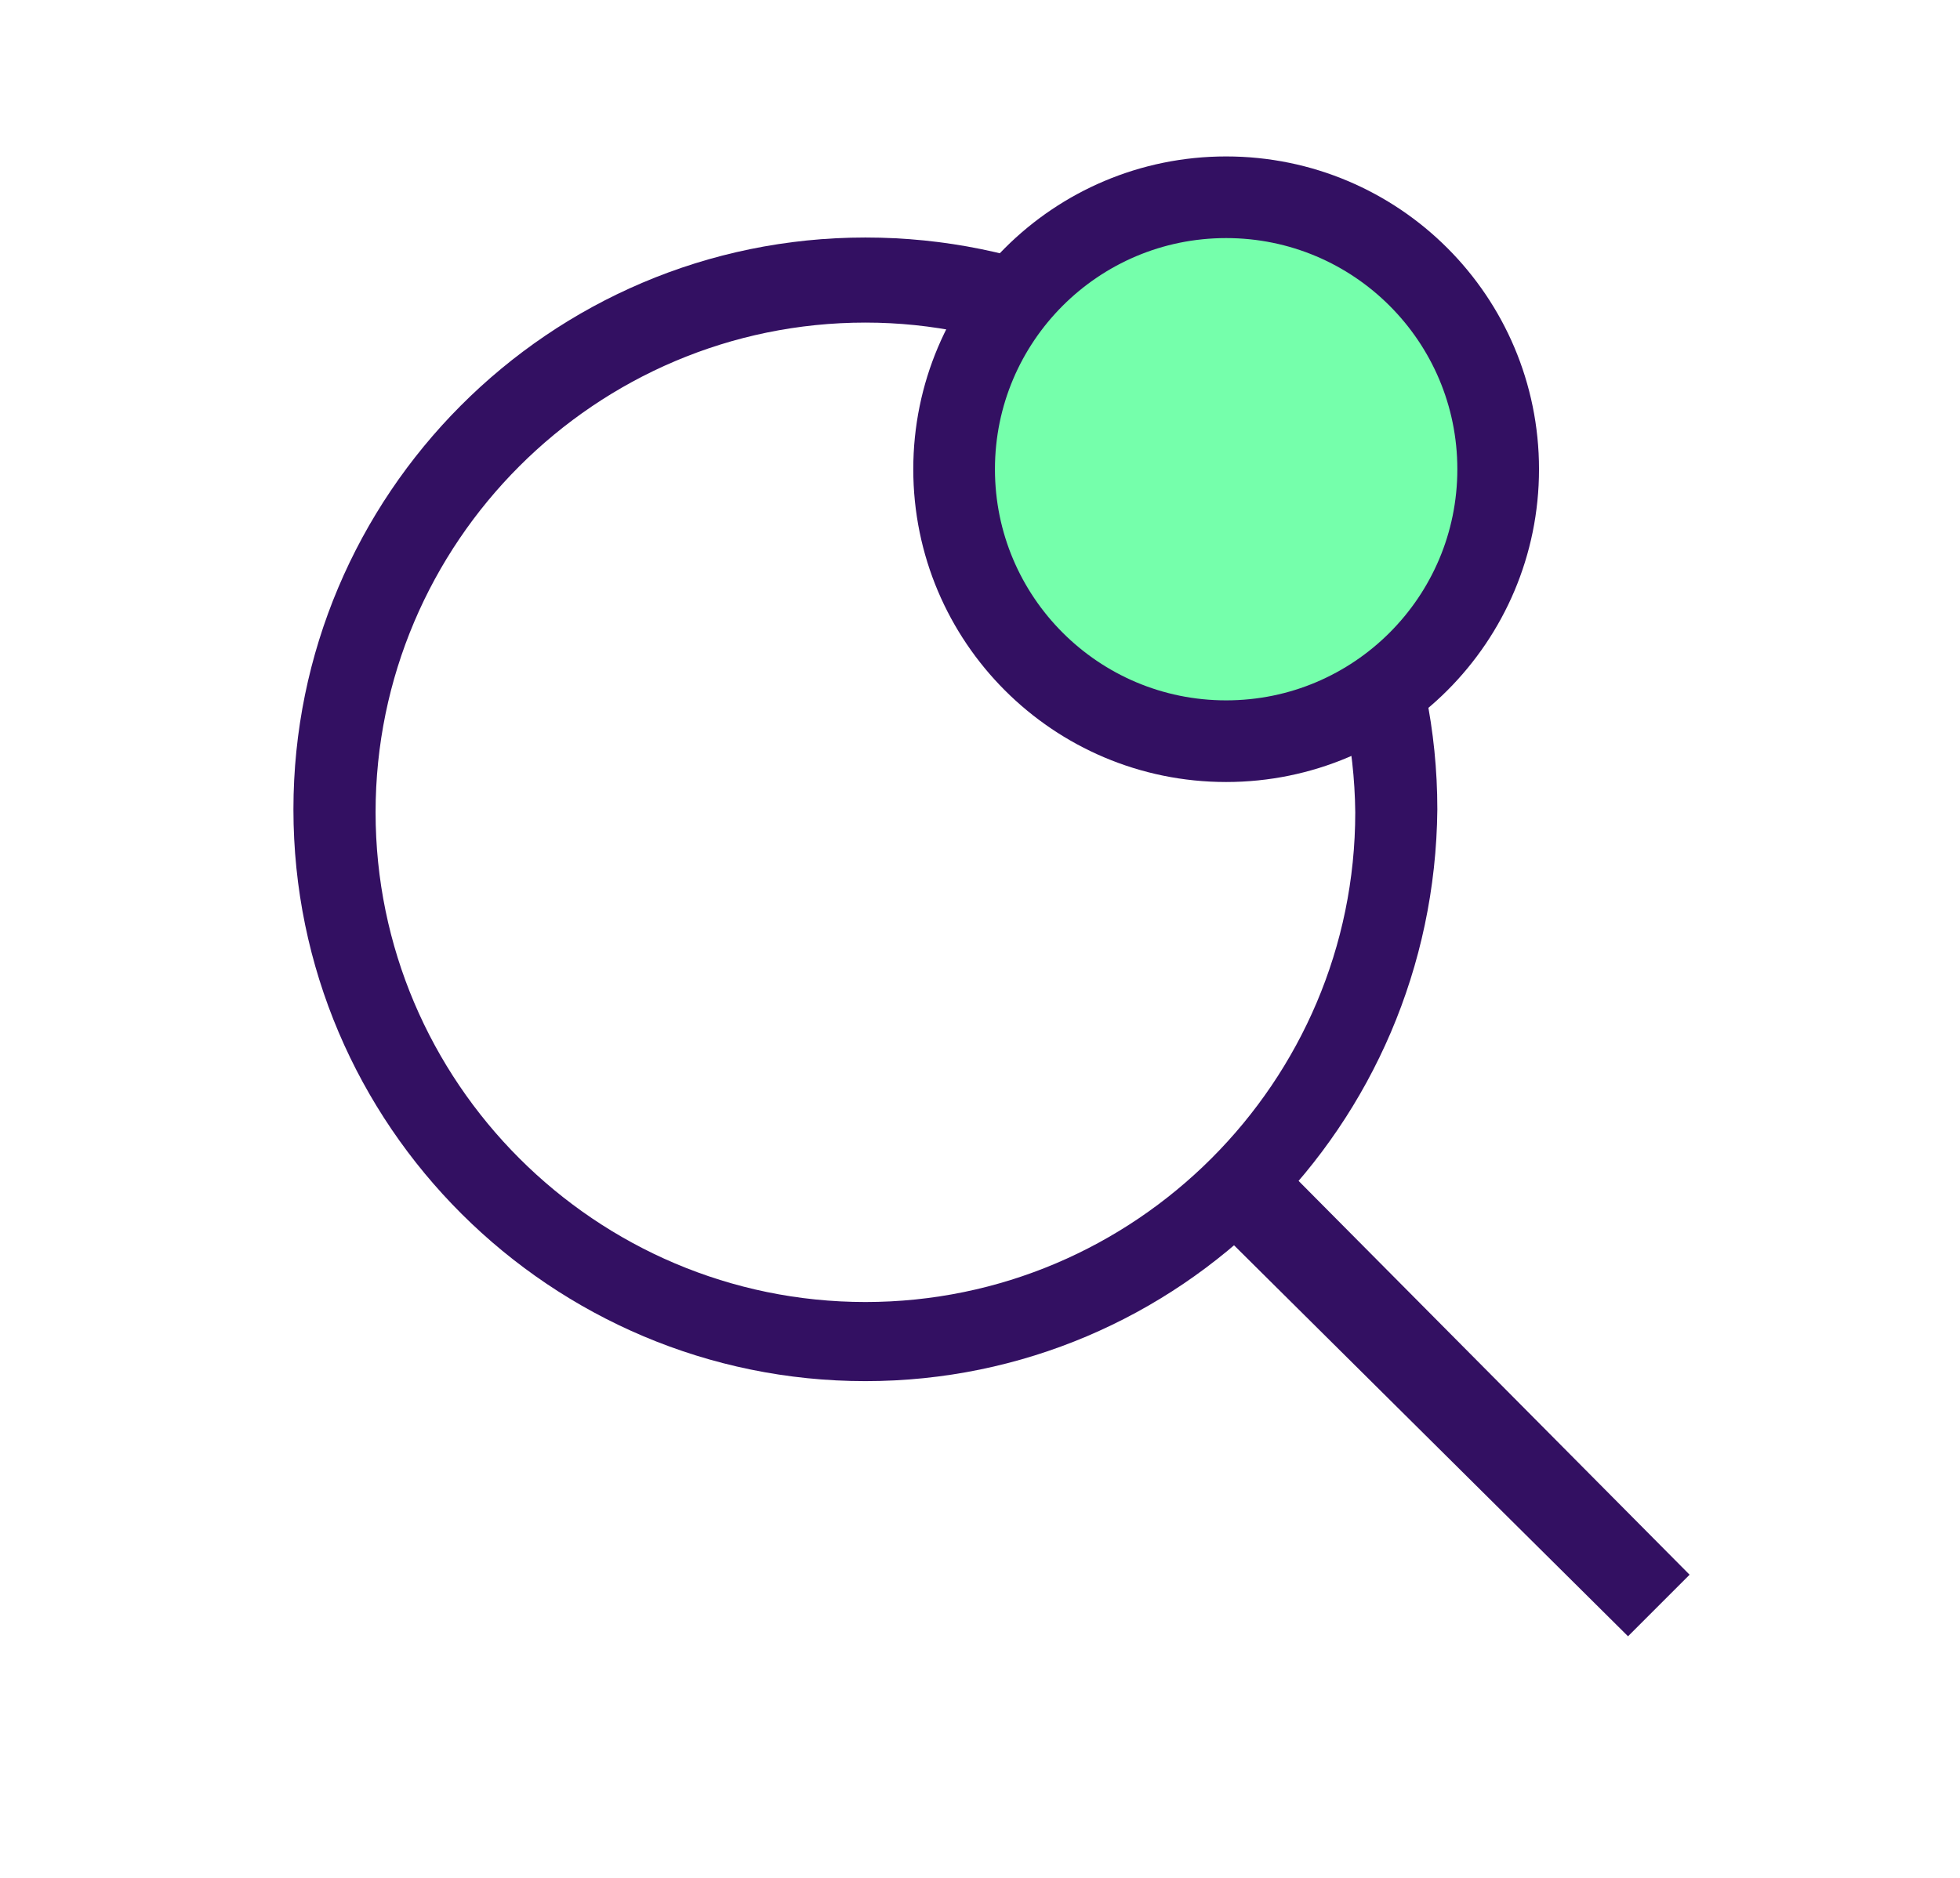
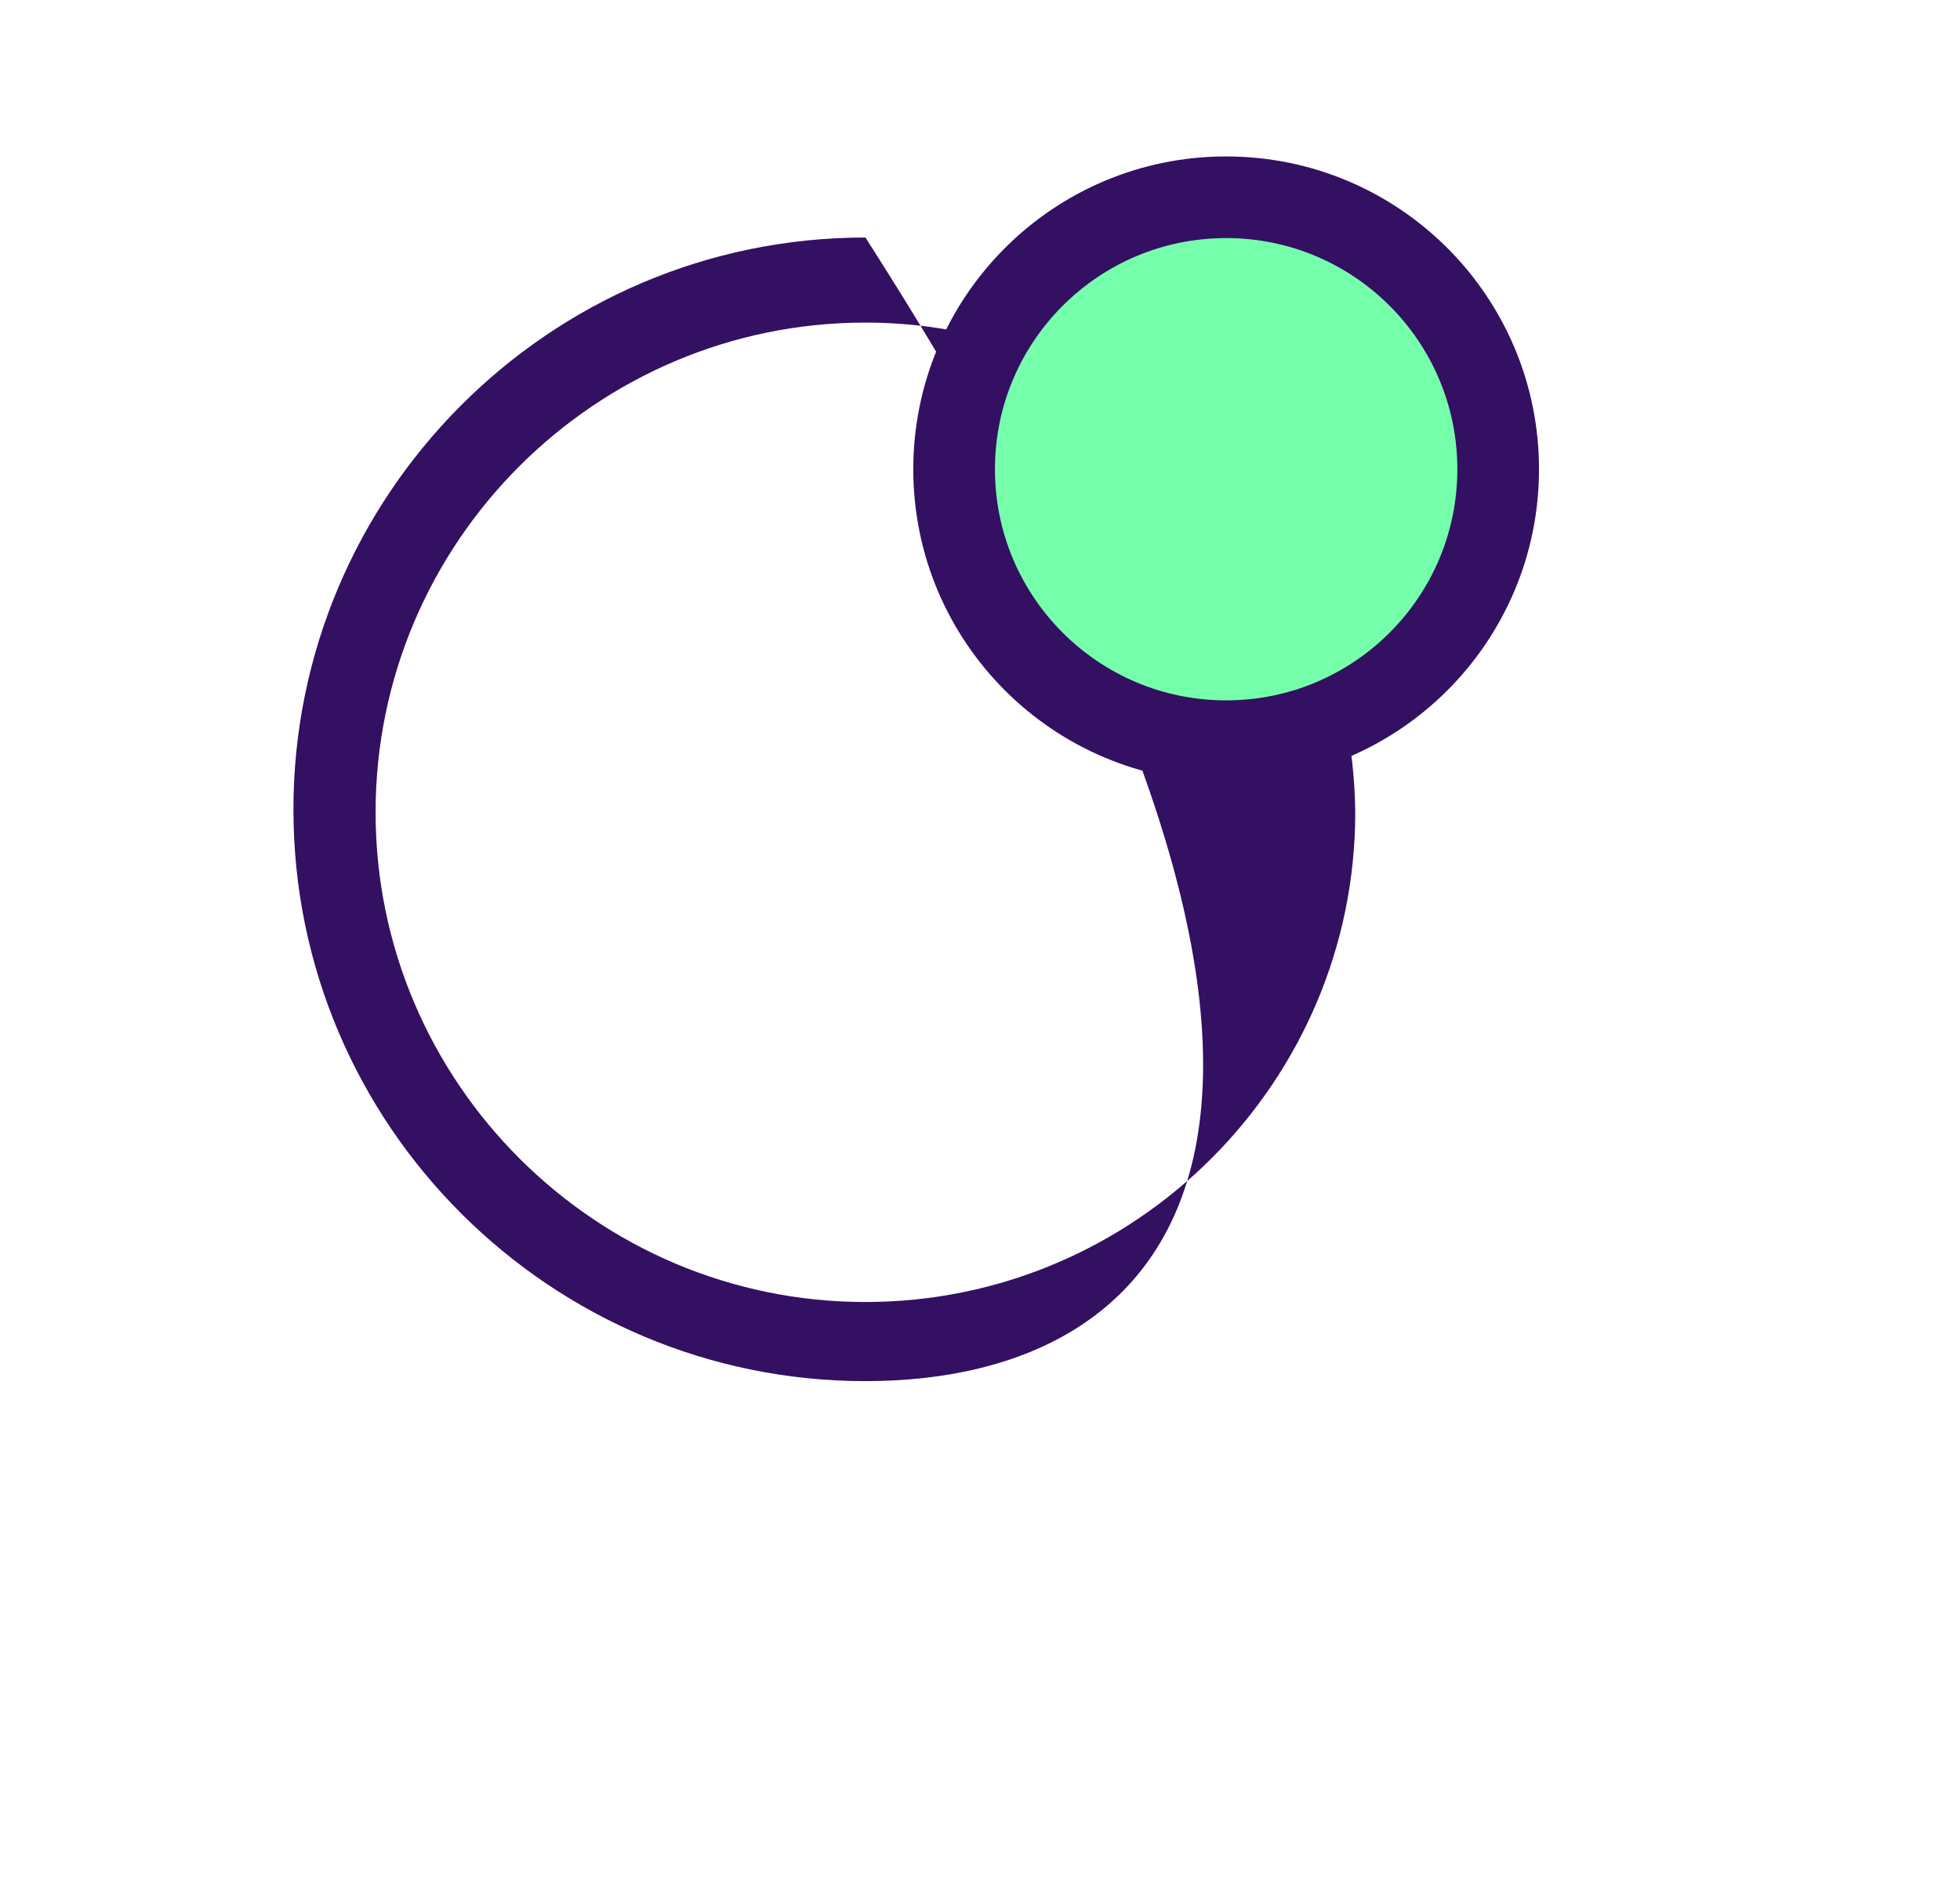
<svg xmlns="http://www.w3.org/2000/svg" width="24" height="23" viewBox="0 0 24 23" fill="none">
-   <path d="M10.597 16.916C6.754 16.916 3.593 13.792 3.593 9.913C3.593 6.07 6.718 2.909 10.597 2.909C14.476 2.909 17.6 6.034 17.6 9.913C17.564 13.792 14.44 16.916 10.597 16.916ZM10.597 3.951C7.293 3.951 4.599 6.644 4.599 9.949C4.599 13.253 7.293 15.947 10.597 15.947C13.901 15.947 16.595 13.253 16.595 9.949C16.559 6.644 13.865 3.951 10.597 3.951Z" fill="#331062" />
-   <path d="M19.935 20.041L15.05 15.192L15.84 14.402L20.689 19.287L19.935 20.041Z" fill="#331062" />
+   <path d="M10.597 16.916C6.754 16.916 3.593 13.792 3.593 9.913C3.593 6.07 6.718 2.909 10.597 2.909C17.564 13.792 14.44 16.916 10.597 16.916ZM10.597 3.951C7.293 3.951 4.599 6.644 4.599 9.949C4.599 13.253 7.293 15.947 10.597 15.947C13.901 15.947 16.595 13.253 16.595 9.949C16.559 6.644 13.865 3.951 10.597 3.951Z" fill="#331062" />
  <circle cx="15.014" cy="5.747" r="3.331" fill="#75FFAB" stroke="#331062" />
</svg>